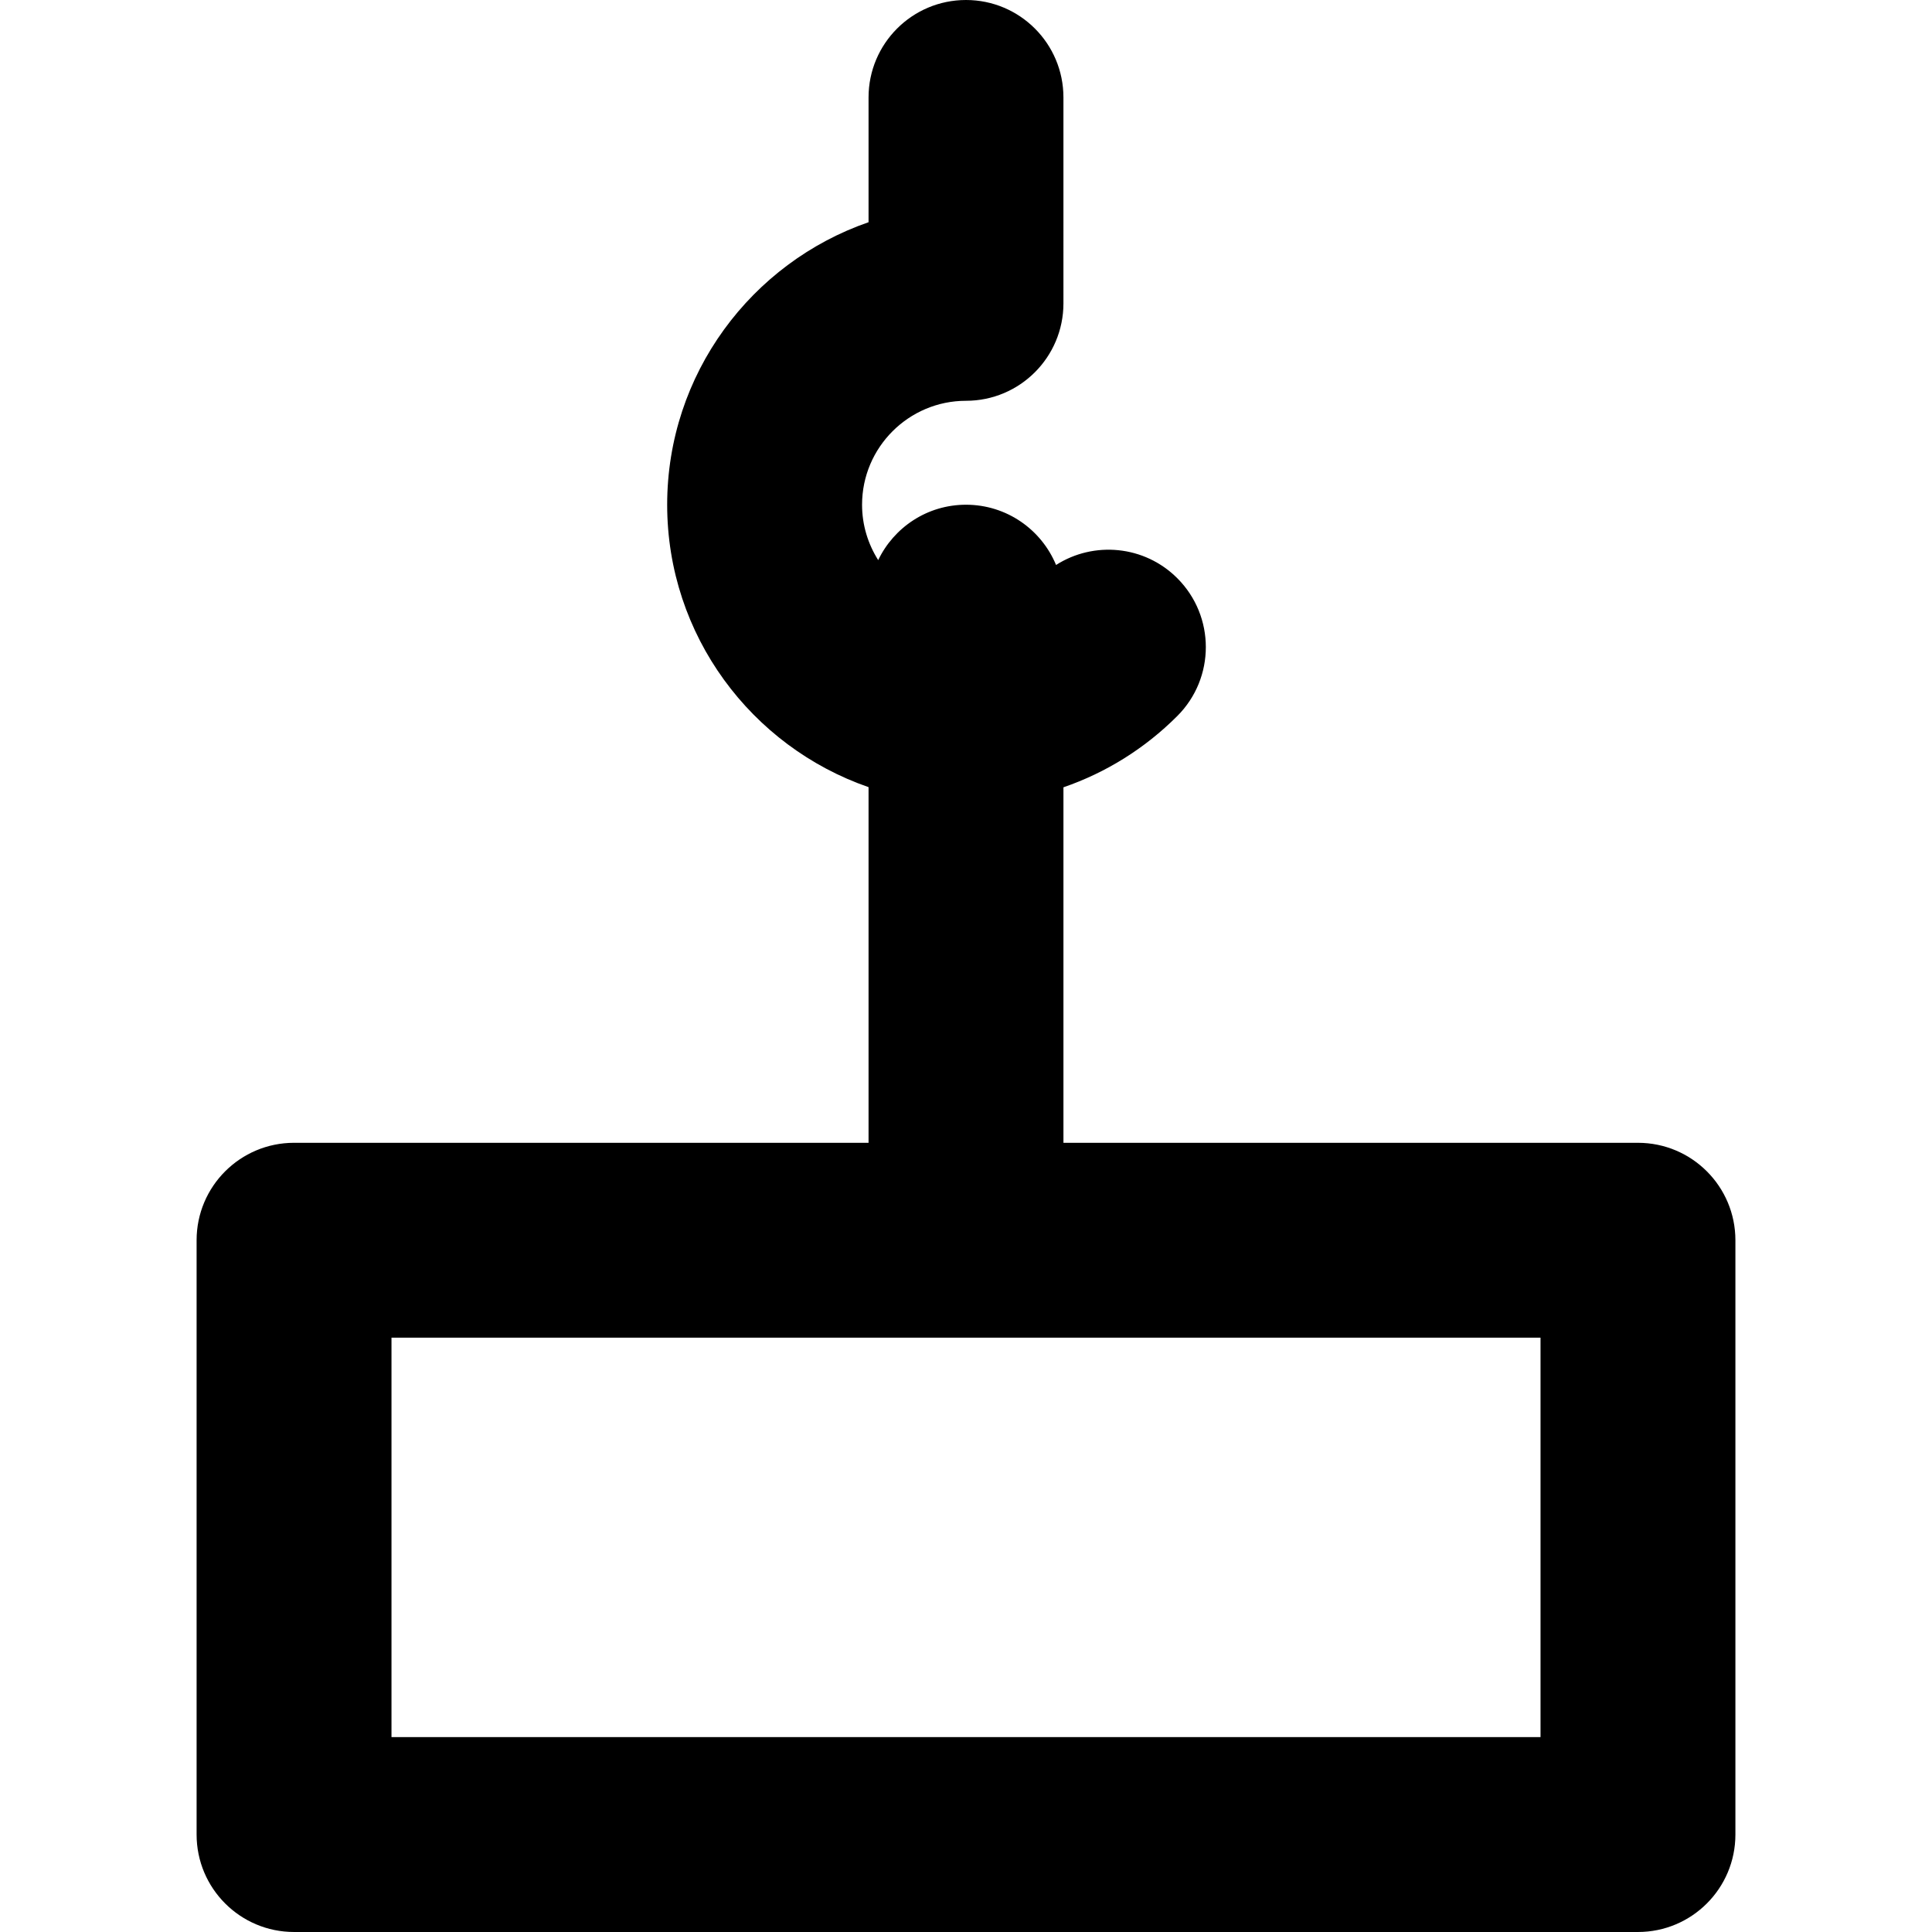
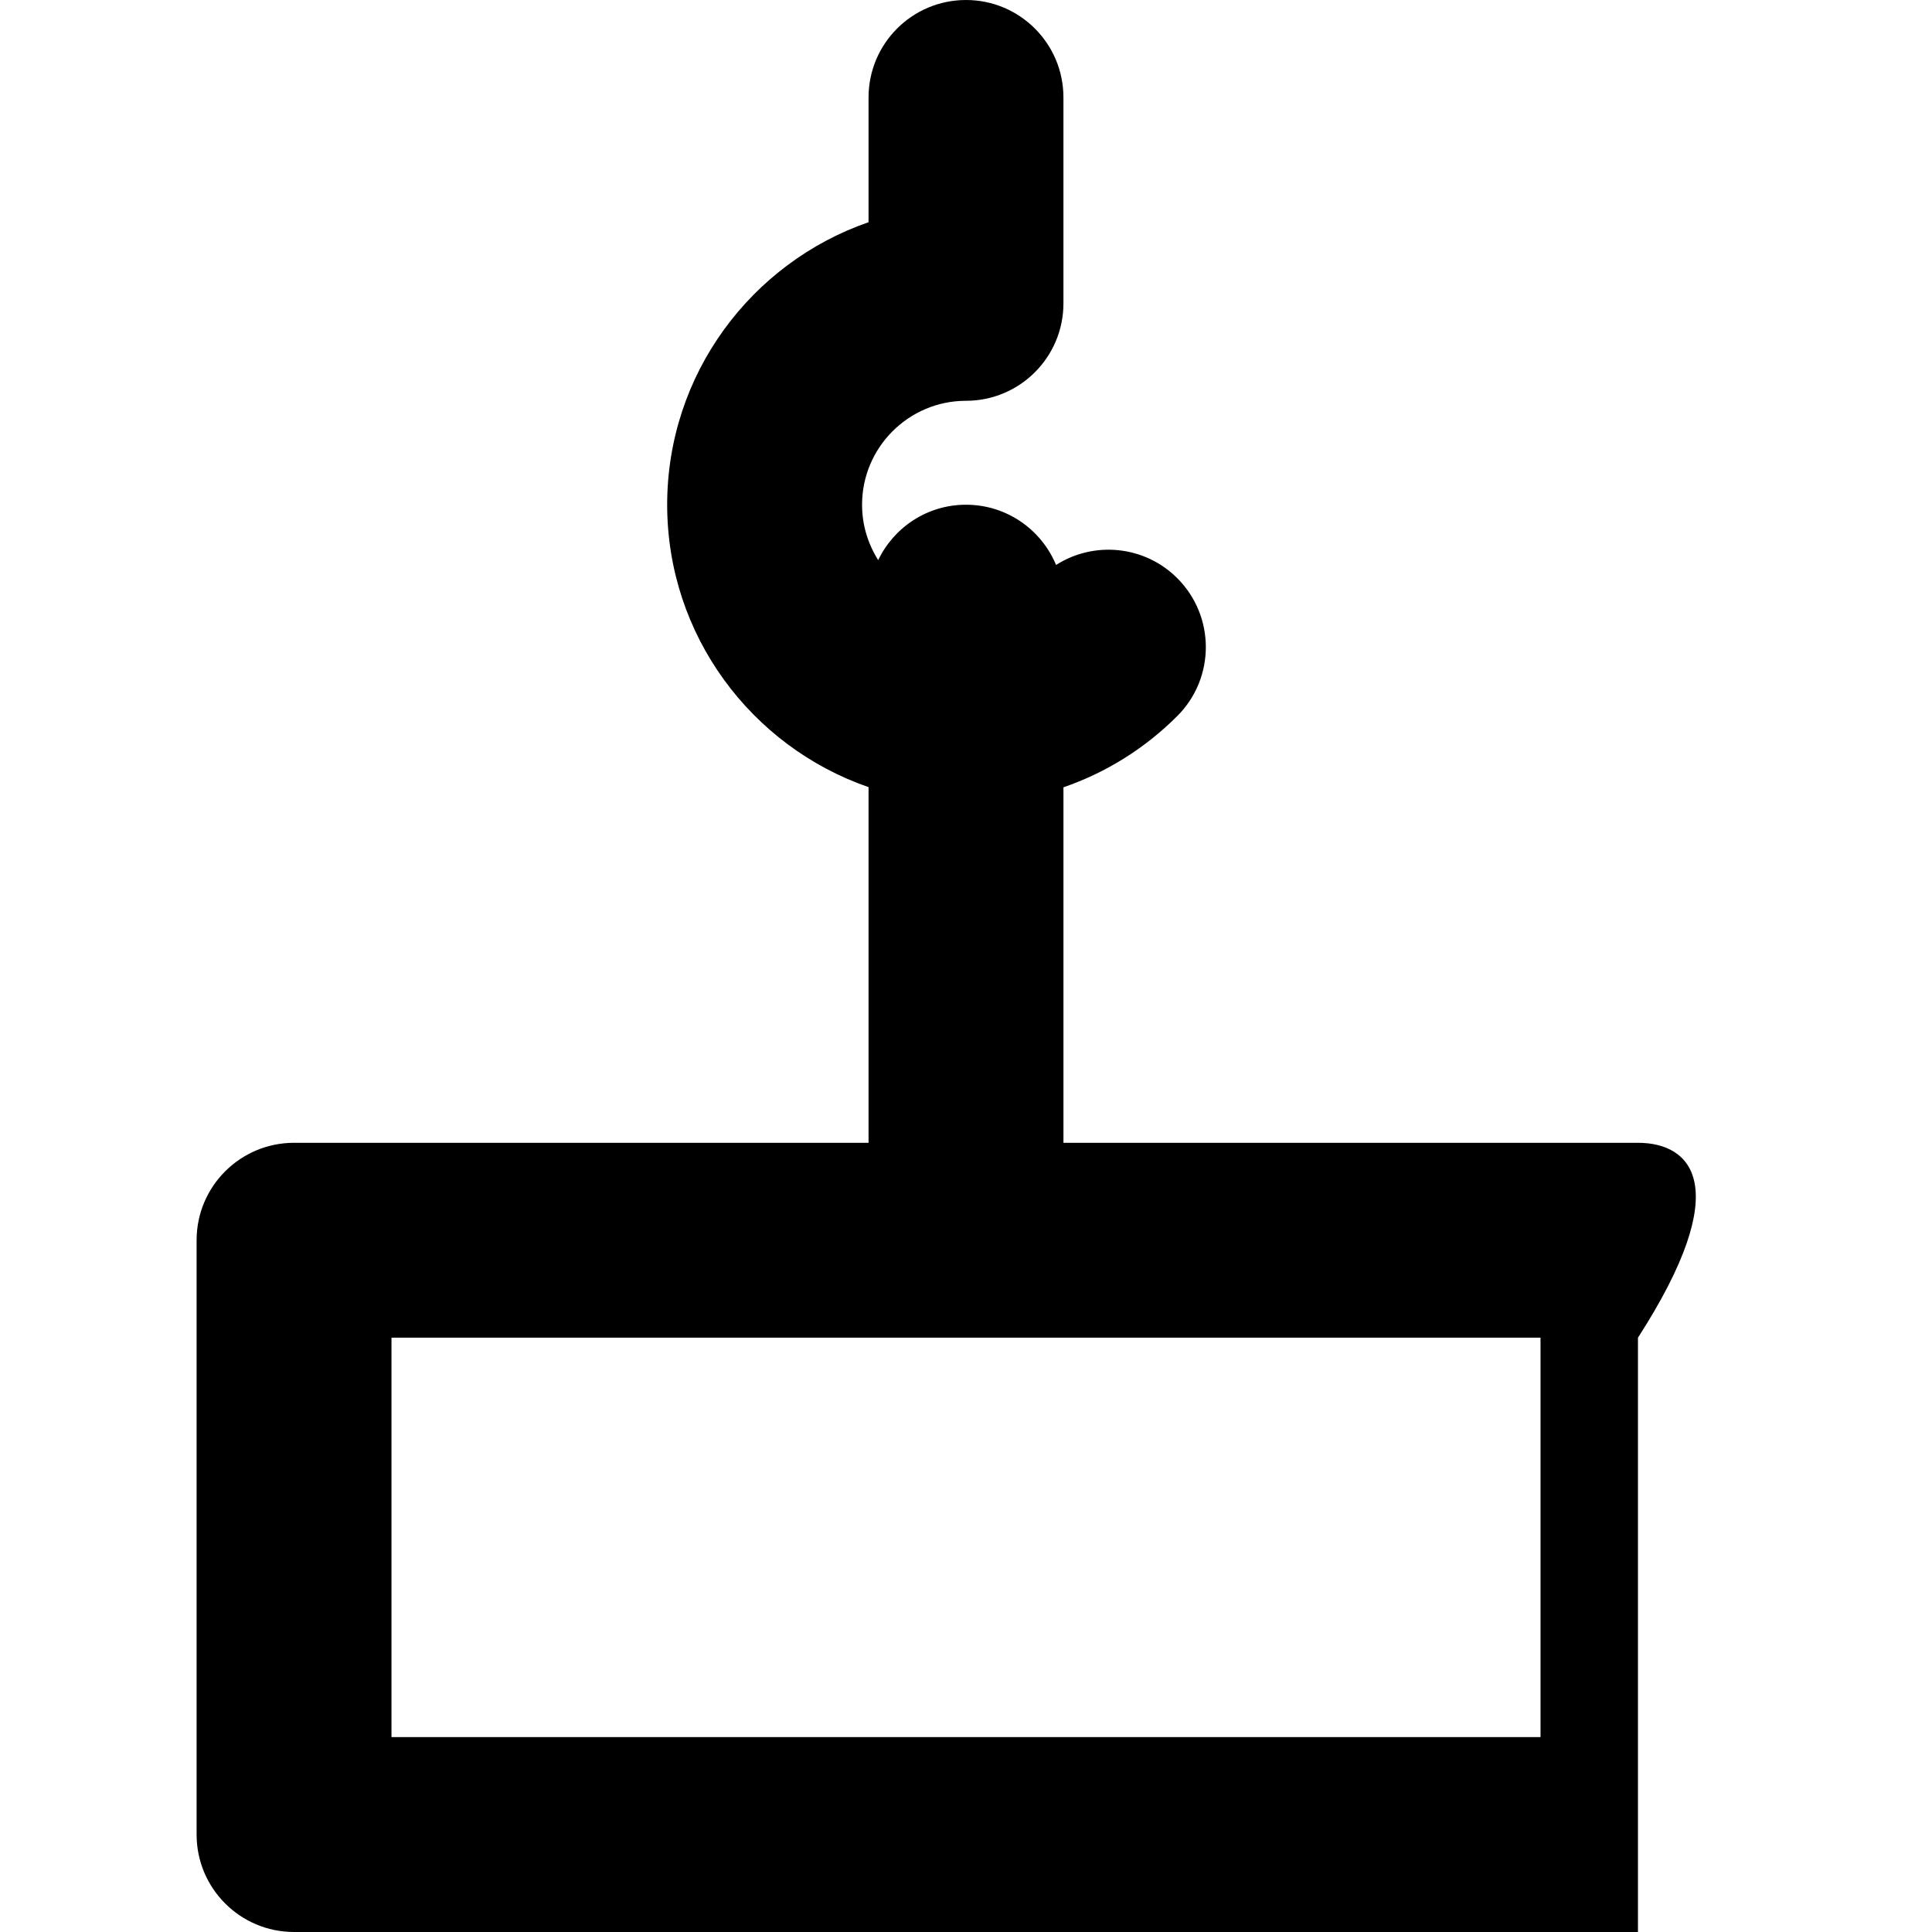
<svg xmlns="http://www.w3.org/2000/svg" version="1.1" id="Capa_1" x="0px" y="0px" viewBox="0 0 297.411 297.411" style="enable-background:new 0 0 297.411 297.411;" xml:space="preserve">
-   <path d="M252.146,175.923h-88.44v-54.726c6.524-2.244,12.506-5.952,17.527-10.975c5.857-5.858,5.856-15.355-0.002-21.213  c-5.069-5.069-12.86-5.742-18.663-2.037c-2.25-5.443-7.607-9.275-13.863-9.275c-5.962,0-11.097,3.488-13.515,8.526  c-1.565-2.472-2.485-5.391-2.485-8.526c0-8.822,7.178-16,16-16c8.284,0,15-6.716,15-15V15c0-8.284-6.716-15-15-15s-15,6.716-15,15  v19.208c-18.022,6.233-31,23.374-31,43.489c0,20.113,12.981,37.24,31,43.475v54.75H45.265c-8.284,0-15,6.716-15,15v91.488  c0,8.284,6.716,15,15,15h206.882c8.284,0,15-6.716,15-15v-91.488C267.146,182.639,260.431,175.923,252.146,175.923z   M237.146,267.411H60.265v-61.488h176.882V267.411z" />
+   <path d="M252.146,175.923h-88.44v-54.726c6.524-2.244,12.506-5.952,17.527-10.975c5.857-5.858,5.856-15.355-0.002-21.213  c-5.069-5.069-12.86-5.742-18.663-2.037c-2.25-5.443-7.607-9.275-13.863-9.275c-5.962,0-11.097,3.488-13.515,8.526  c-1.565-2.472-2.485-5.391-2.485-8.526c0-8.822,7.178-16,16-16c8.284,0,15-6.716,15-15V15c0-8.284-6.716-15-15-15s-15,6.716-15,15  v19.208c-18.022,6.233-31,23.374-31,43.489c0,20.113,12.981,37.24,31,43.475v54.75H45.265c-8.284,0-15,6.716-15,15v91.488  c0,8.284,6.716,15,15,15h206.882v-91.488C267.146,182.639,260.431,175.923,252.146,175.923z   M237.146,267.411H60.265v-61.488h176.882V267.411z" />
  <g>
</g>
  <g>
</g>
  <g>
</g>
  <g>
</g>
  <g>
</g>
  <g>
</g>
  <g>
</g>
  <g>
</g>
  <g>
</g>
  <g>
</g>
  <g>
</g>
  <g>
</g>
  <g>
</g>
  <g>
</g>
  <g>
</g>
</svg>